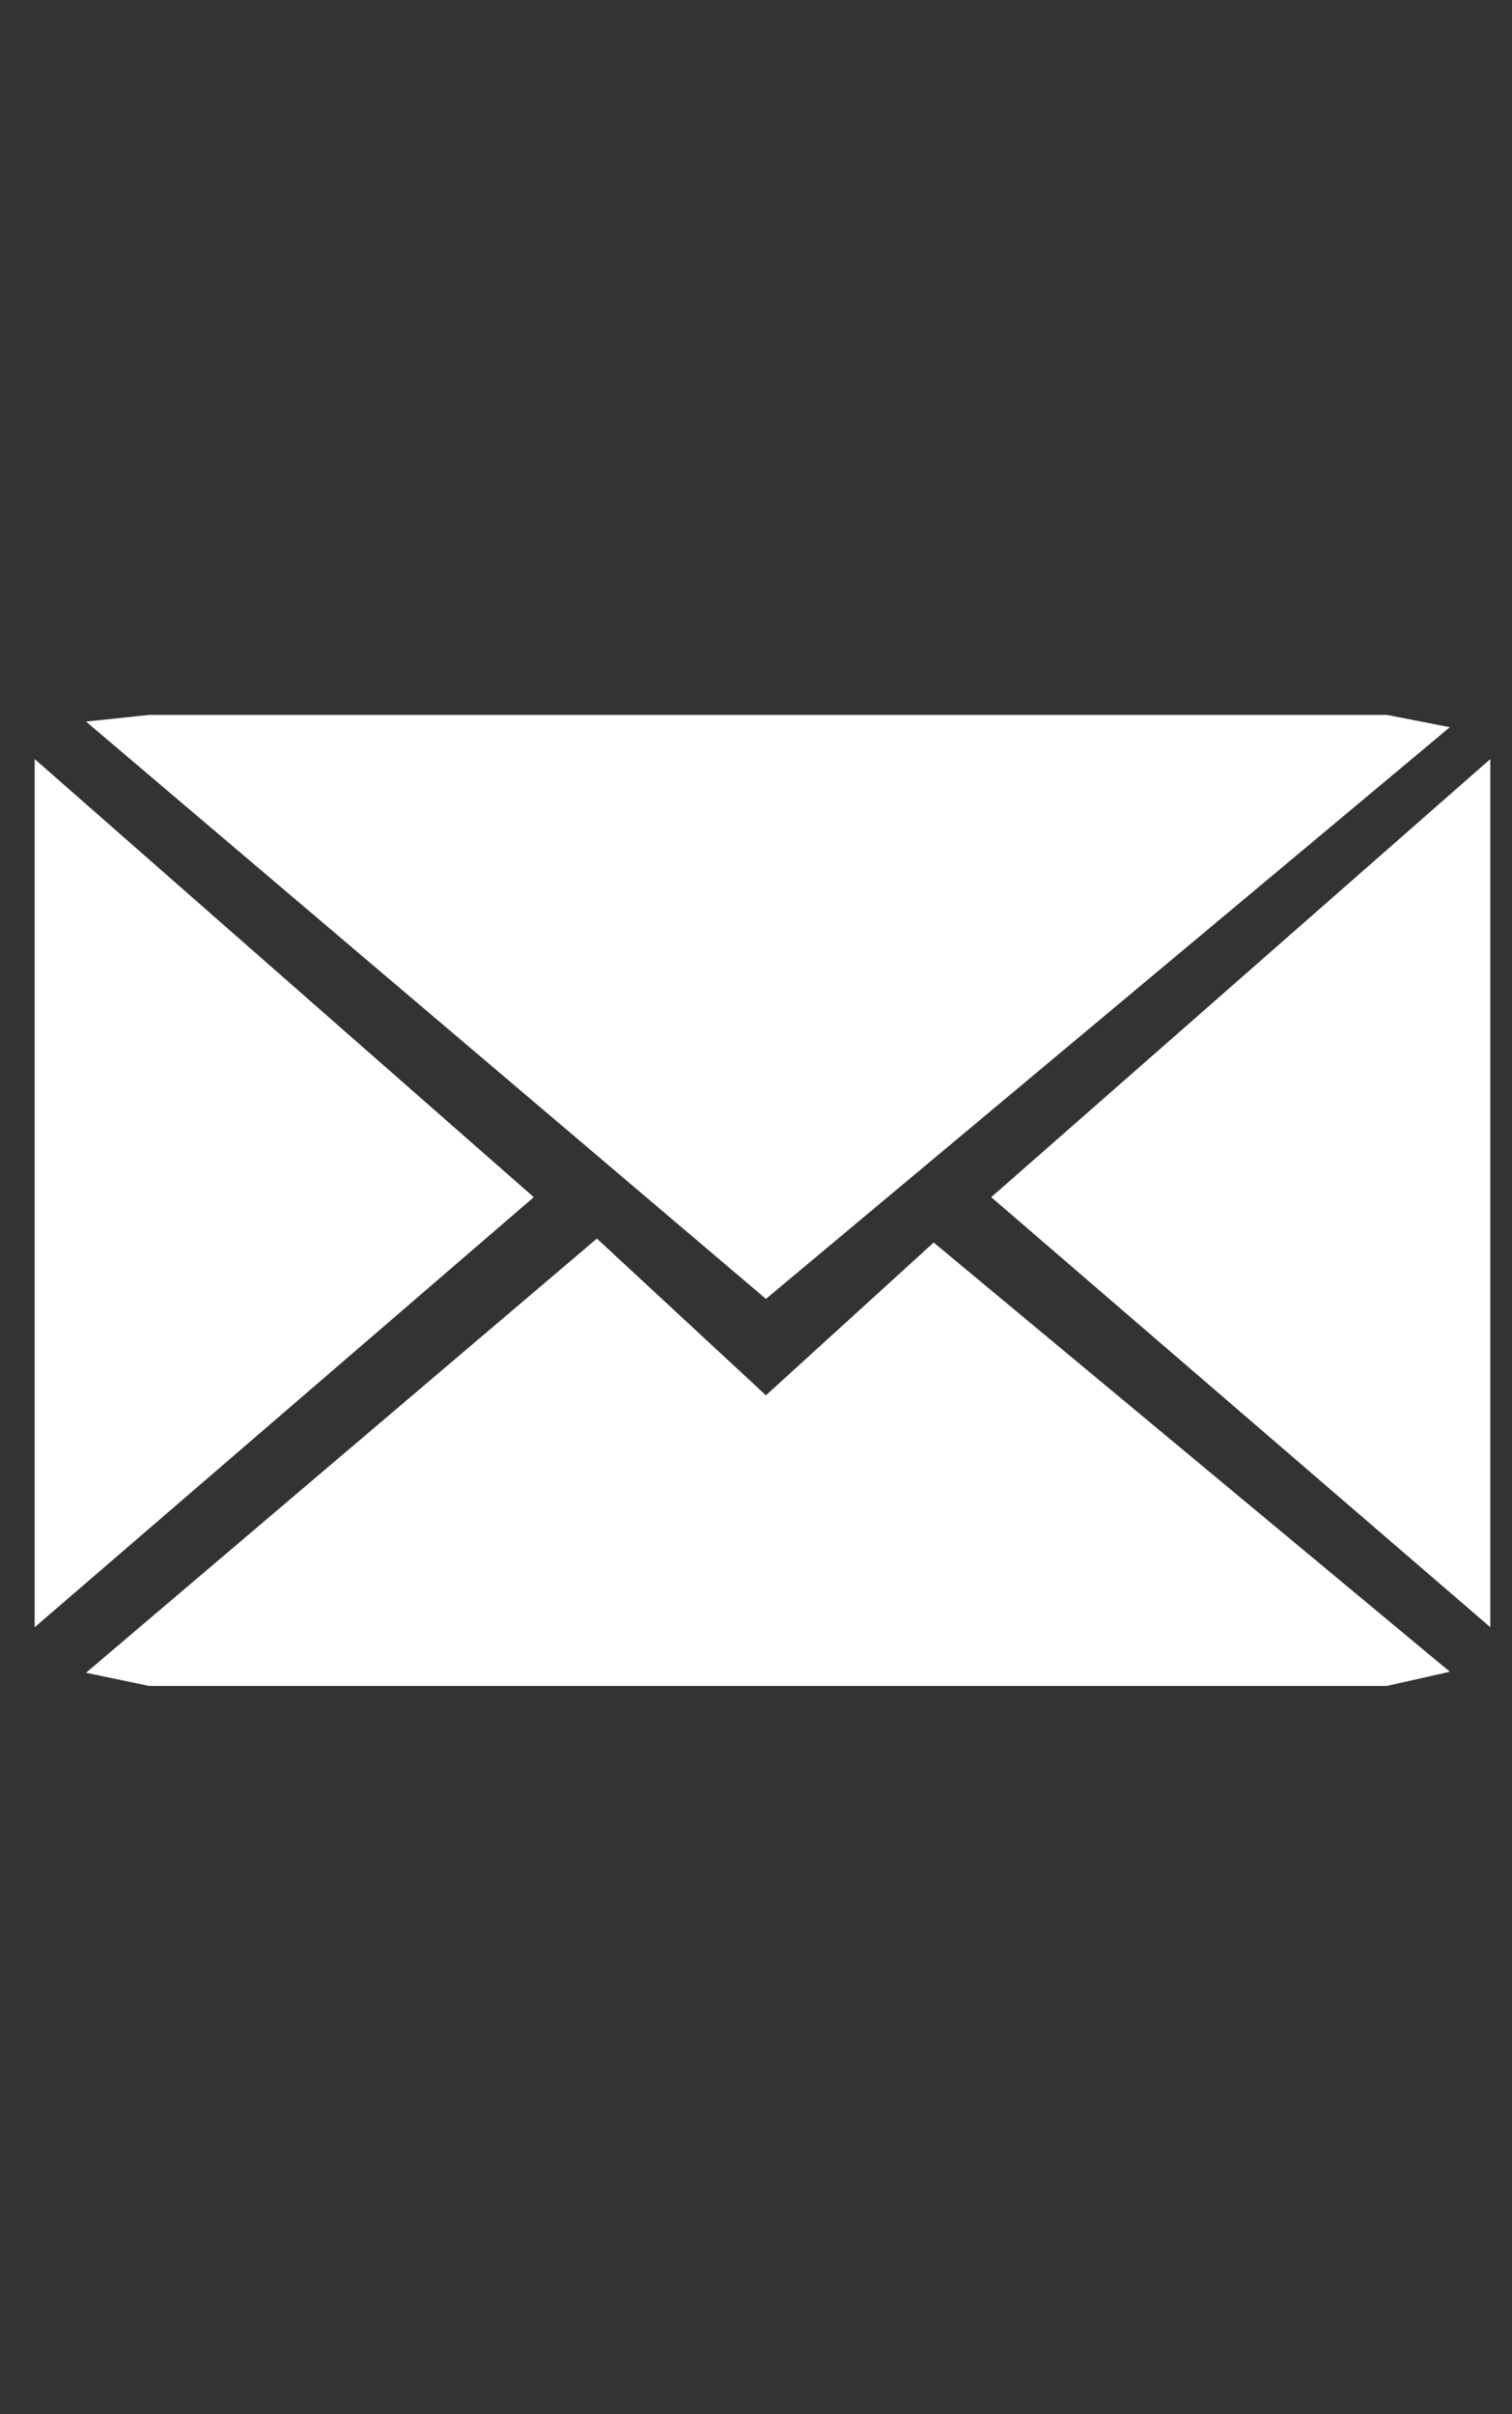
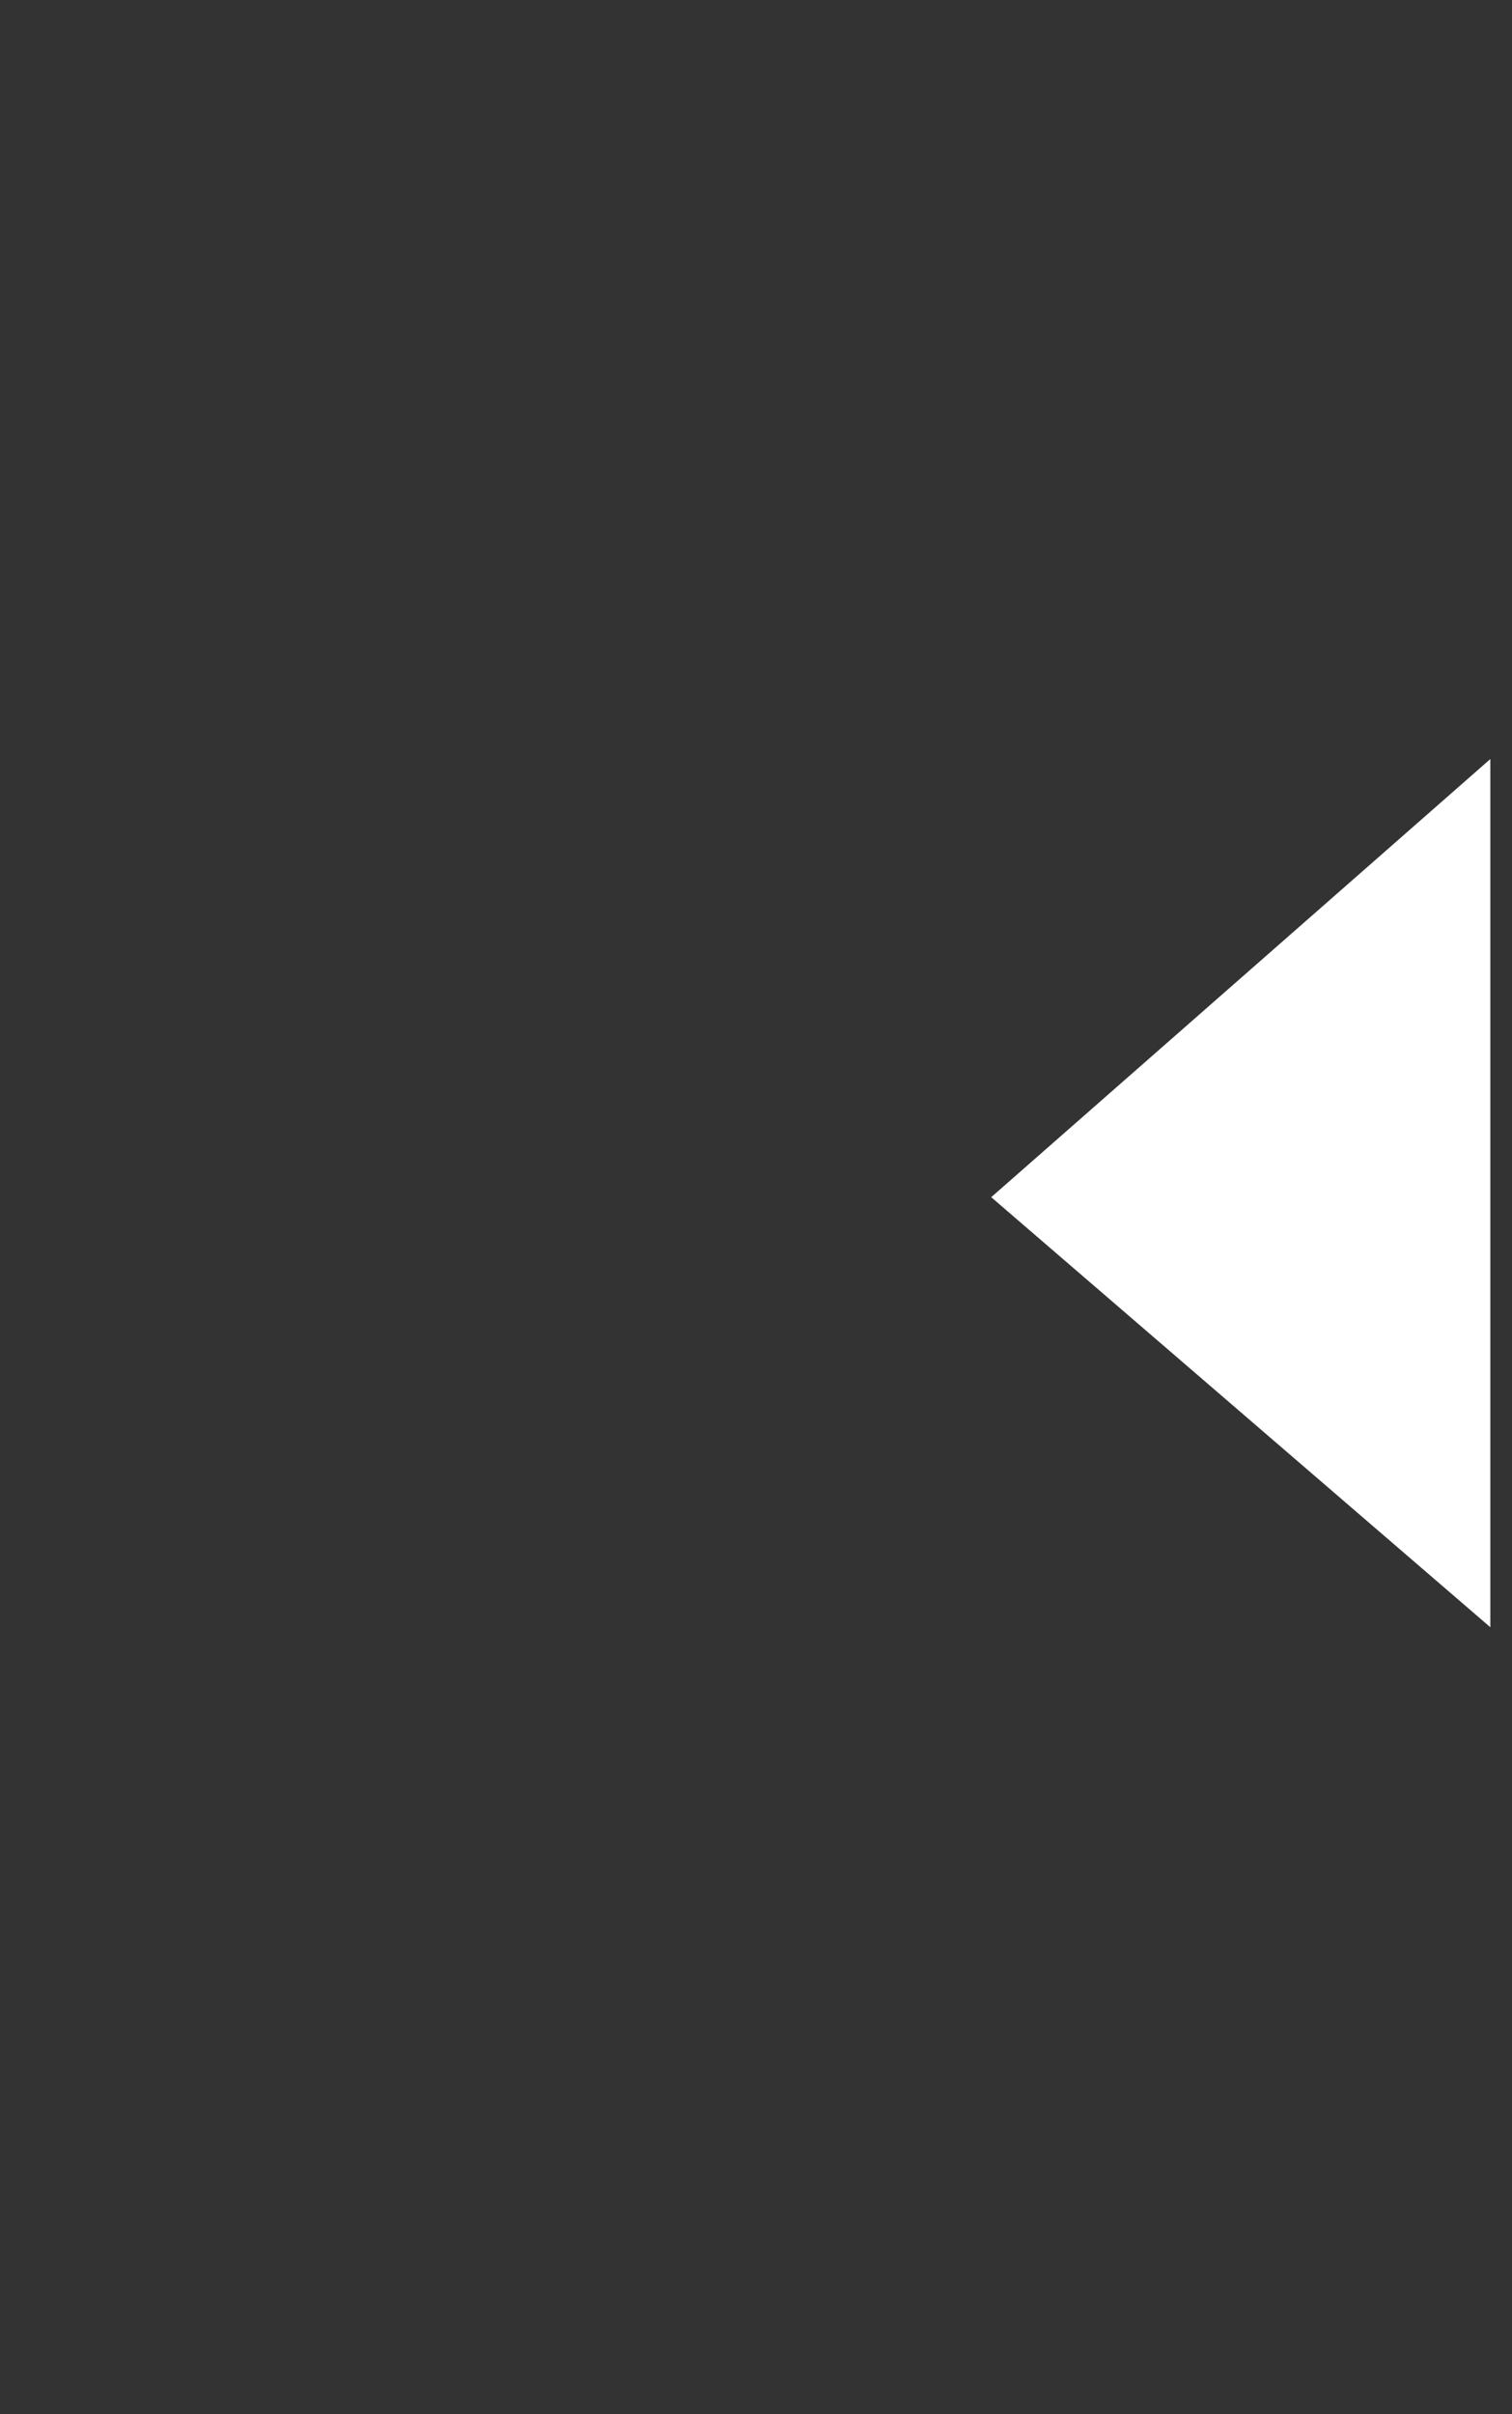
<svg xmlns="http://www.w3.org/2000/svg" version="1.1" id="Ebene_1" x="0px" y="0px" width="43.625px" height="69.614px" viewBox="0 0 43.625 69.614" enable-background="new 0 0 43.625 69.614" xml:space="preserve">
  <rect x="0" y="0" width="43.625" height="69.614" fill="#333333" stroke="none" />
  <g>
-     <polygon fill="#FFFFFF" points="1,21.887 15.401,34.521 1,46.922  " />
    <polygon fill="#FFFFFF" points="43,21.887 28.599,34.521 43,46.922  " />
-     <polygon fill="#FFFFFF" points="2.482,20.807 22.099,37.454 41.832,20.969 40.014,20.614 4.301,20.614  " />
-     <polygon fill="#FFFFFF" points="2.482,48.234 17.222,35.714 22.099,40.234 26.939,35.828 41.832,48.205 40.014,48.614    4.301,48.614  " />
  </g>
</svg>